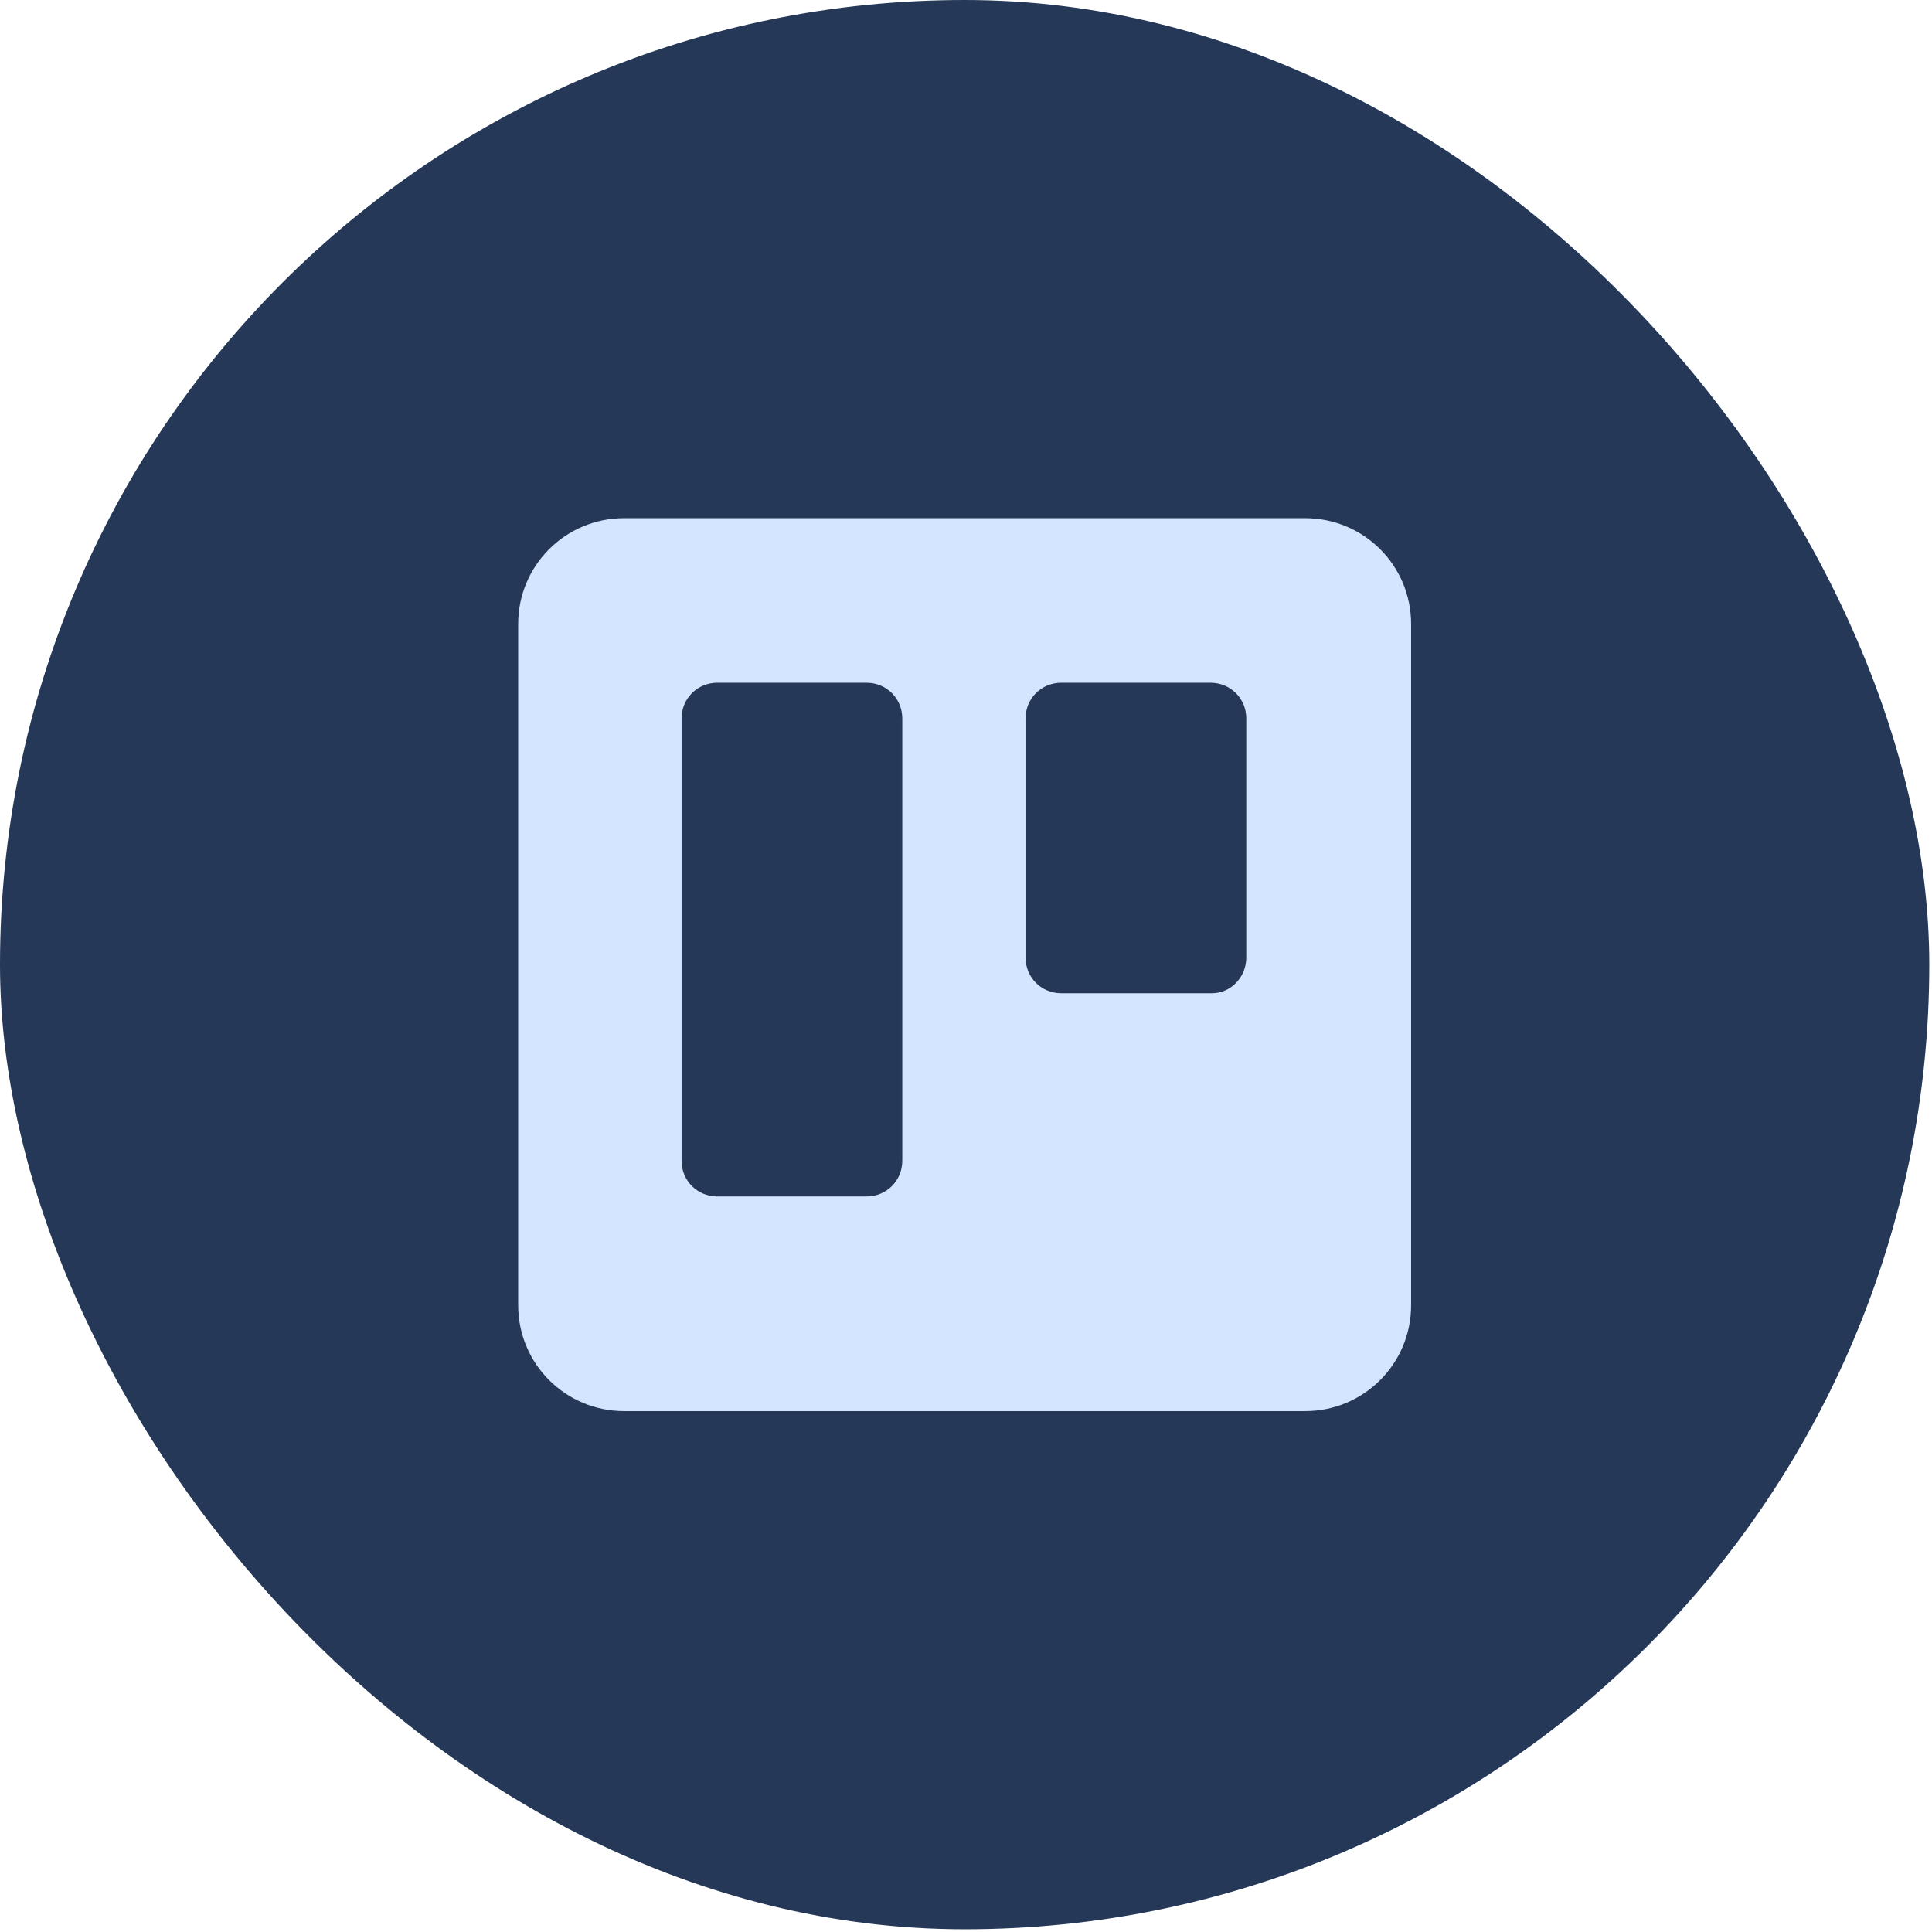
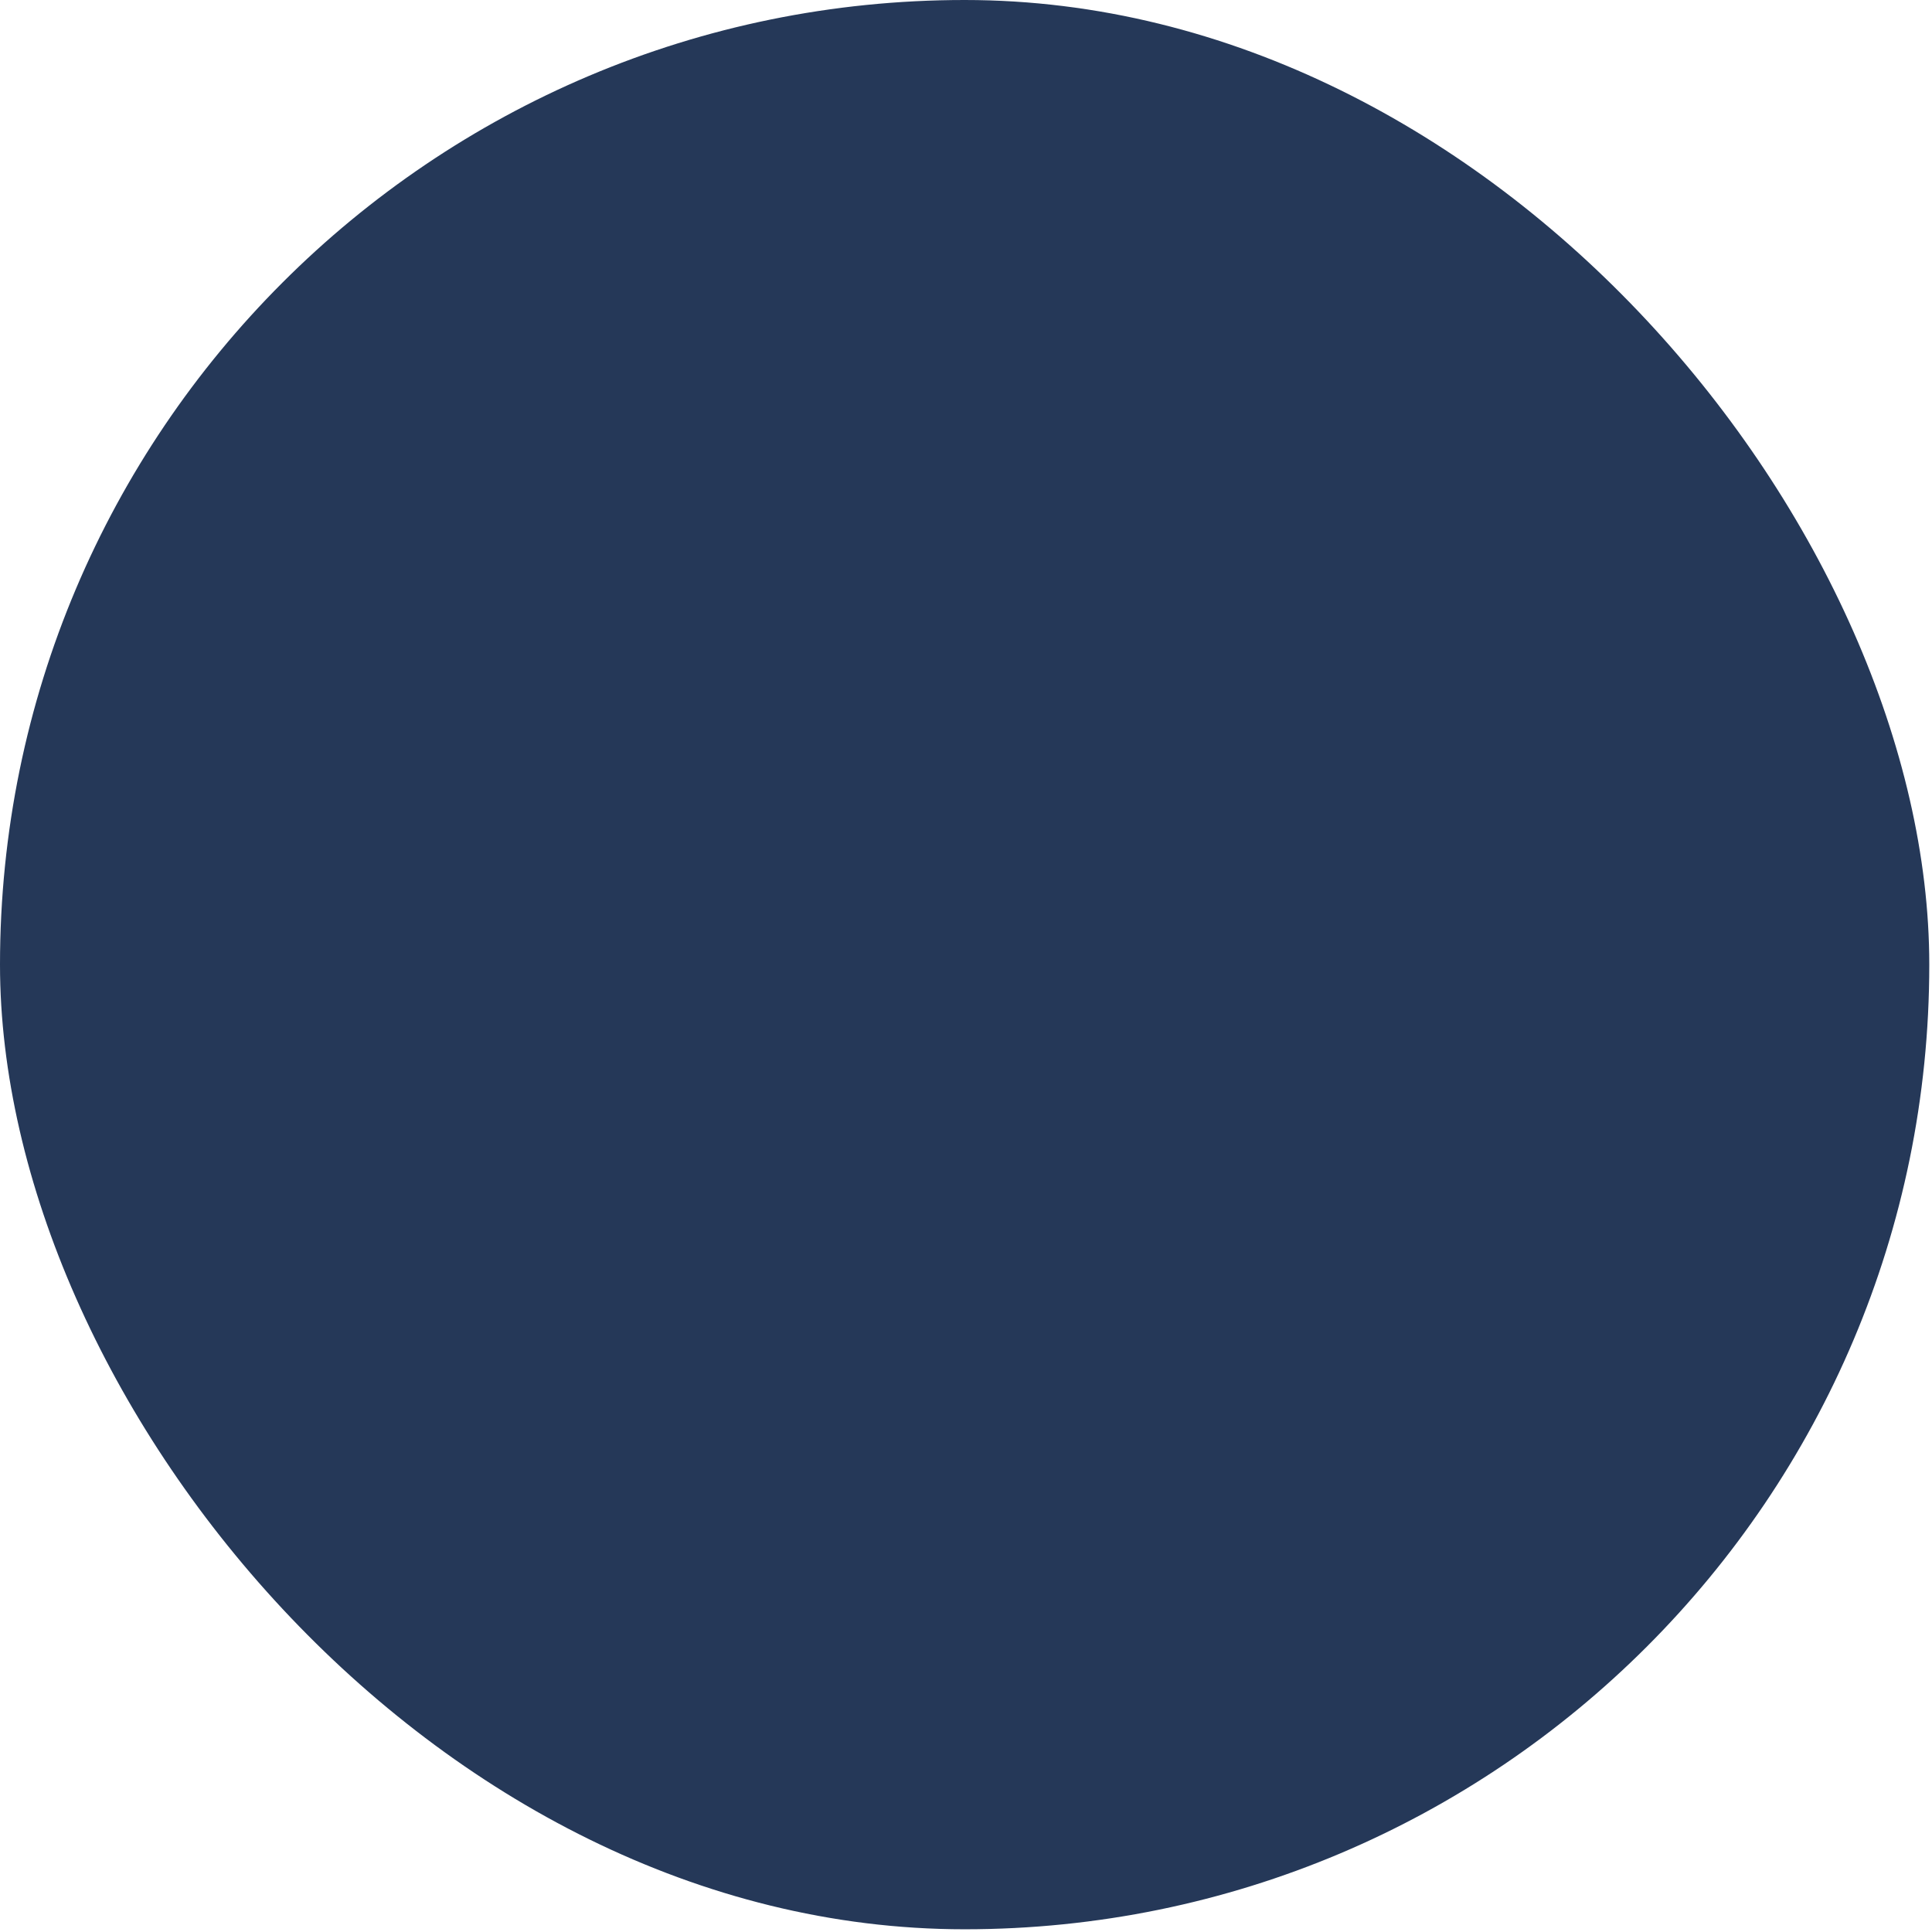
<svg xmlns="http://www.w3.org/2000/svg" width="238" height="238" fill="none">
  <rect width="237.665" height="237.665" fill="#253858" rx="118.832" />
-   <path fill="#D3E5FF" d="M160.767 63.833H76.898c-7.239 0-13.065 5.817-13.065 13.044v83.911c0 7.227 5.826 13.045 13.065 13.045h83.869c7.239 0 13.066-5.818 13.066-13.045v-83.91c0-7.228-5.827-13.045-13.066-13.045Zm-49.615 79.15c0 2.468-1.942 4.407-4.414 4.407H88.375c-2.472 0-4.414-1.939-4.414-4.407V88.512c0-2.468 1.942-4.407 4.414-4.407h18.363c2.472 0 4.414 1.94 4.414 4.407v54.471Zm42.376-25.032c0 2.468-1.943 4.407-4.238 4.407h-18.539c-2.472 0-4.414-1.939-4.414-4.407V88.512c0-2.468 1.942-4.407 4.414-4.407h18.362c2.472 0 4.415 1.94 4.415 4.407v29.439Z" />
</svg>